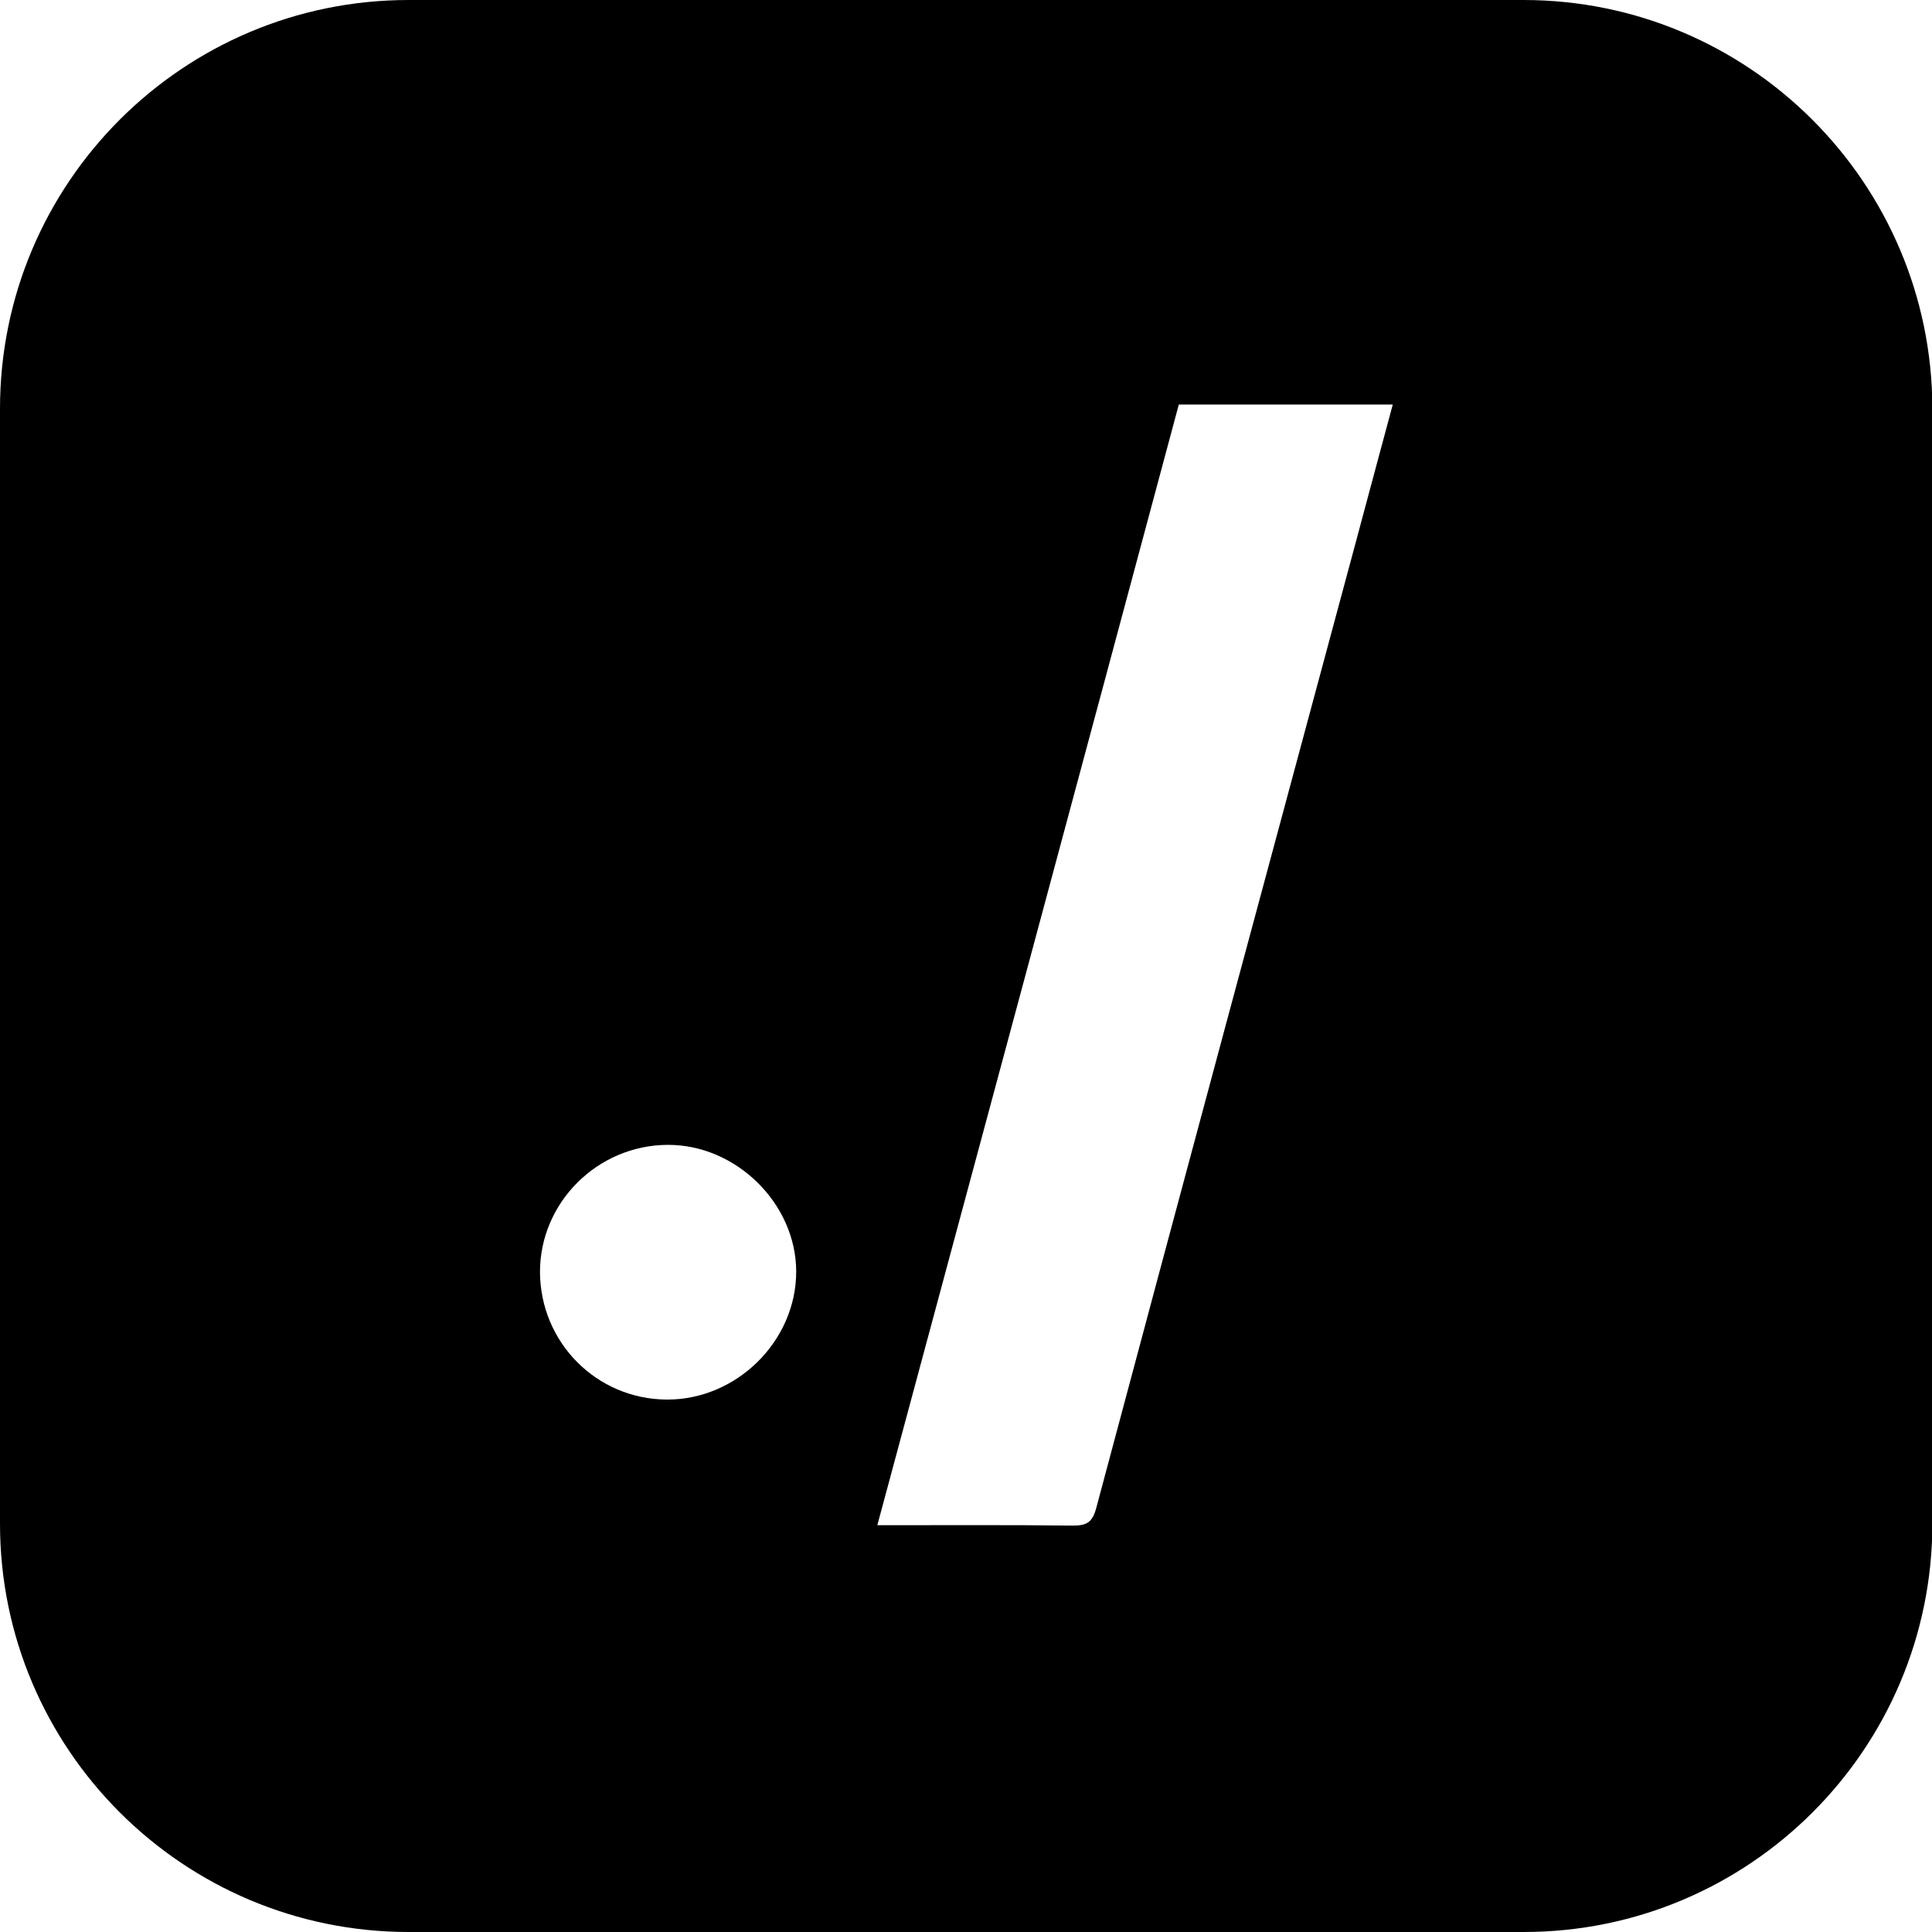
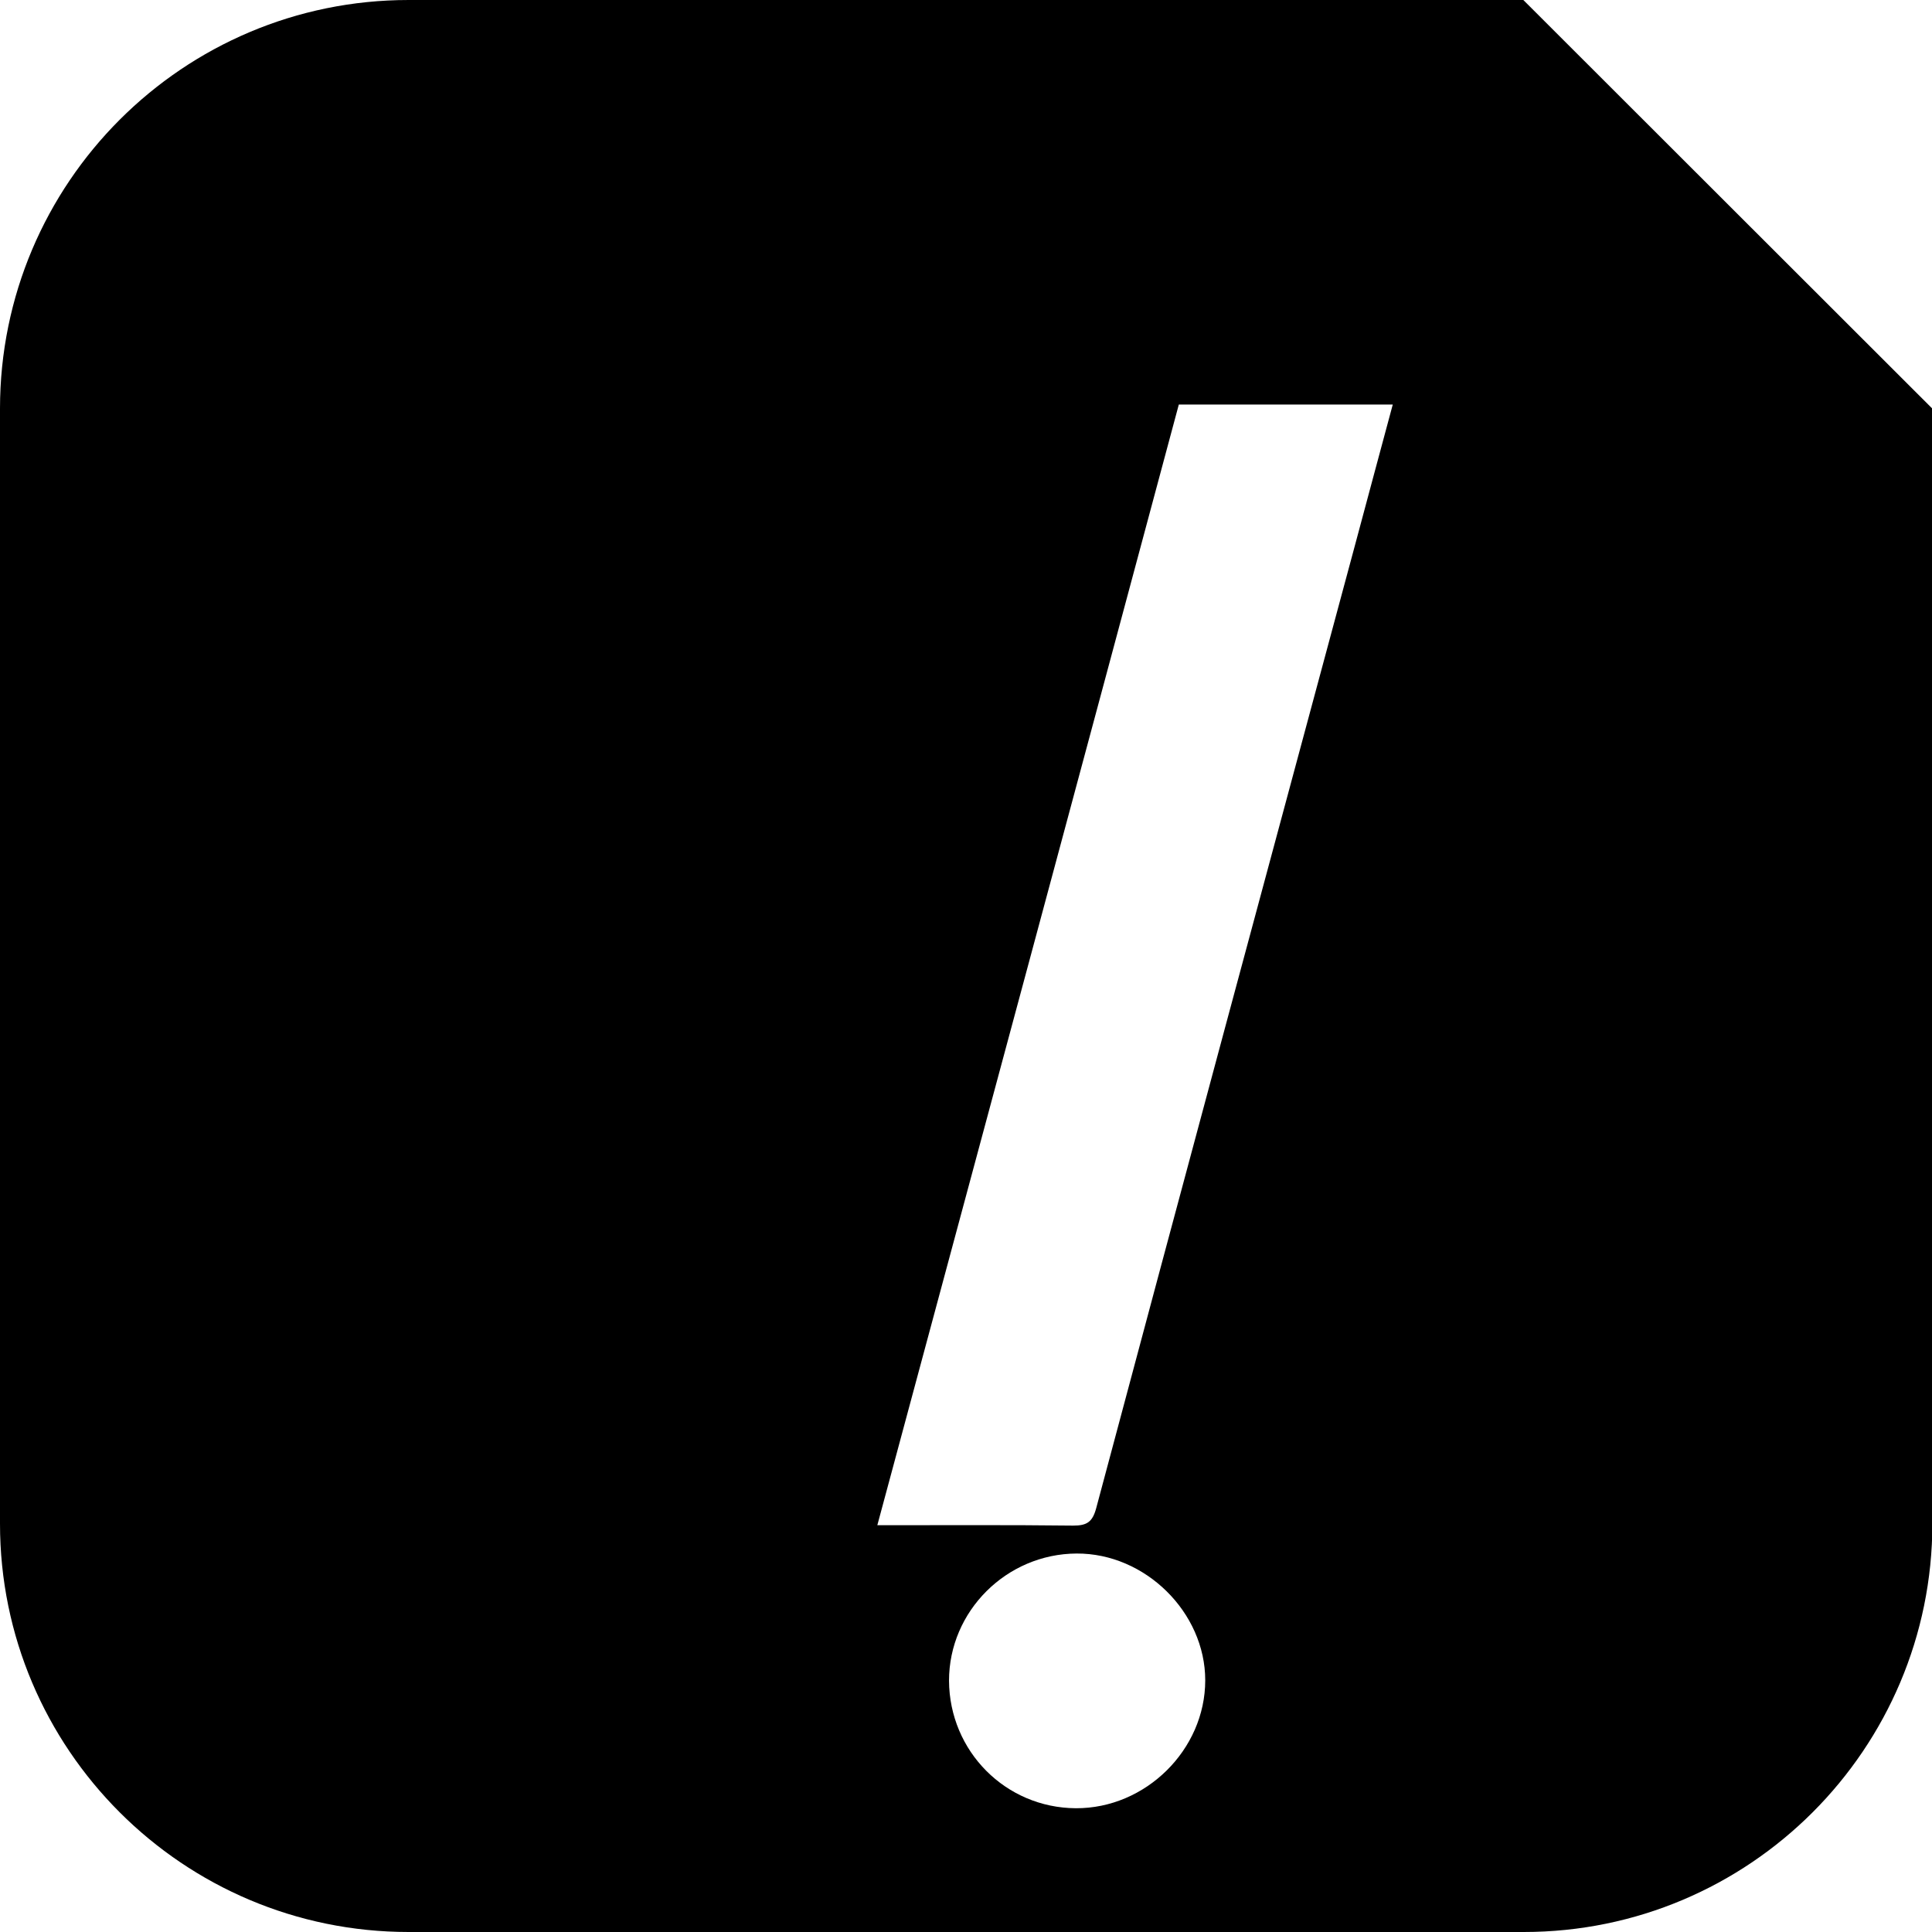
<svg xmlns="http://www.w3.org/2000/svg" xml:space="preserve" viewBox="0 0 512 512">
-   <path d="M403.7 0H108.3C48.5 0 0 48.5 0 108.3v295.5C0 463.5 48.5 512 108.3 512h295.5c59.8 0 108.3-48.5 108.3-108.3V108.3C512 48.5 463.5 0 403.7 0m-227 370.9c-18.6-.1-33.5-15.1-33.6-33.8 0-18.4 15.2-33.6 33.8-33.7 18.2-.1 34.1 15.6 34.1 33.6 0 18.4-15.8 34-34.3 33.9M359 144.8c-22.9 85-45.8 169.9-68.5 254.9-1 3.7-2.5 4.6-6.1 4.6-17-.2-33.9-.1-51.9-.1 26.8-99.5 53.4-198.2 79.9-297h56.7c-3.4 12.7-6.8 25.2-10.1 37.6" />
+   <path d="M403.7 0H108.3C48.5 0 0 48.5 0 108.3v295.5C0 463.5 48.5 512 108.3 512h295.5c59.8 0 108.3-48.5 108.3-108.3V108.3m-227 370.9c-18.6-.1-33.5-15.1-33.6-33.8 0-18.4 15.2-33.6 33.8-33.7 18.2-.1 34.1 15.6 34.1 33.6 0 18.4-15.8 34-34.3 33.9M359 144.8c-22.9 85-45.8 169.9-68.5 254.9-1 3.7-2.5 4.6-6.1 4.6-17-.2-33.9-.1-51.9-.1 26.8-99.5 53.4-198.2 79.9-297h56.7c-3.4 12.7-6.8 25.2-10.1 37.6" />
</svg>